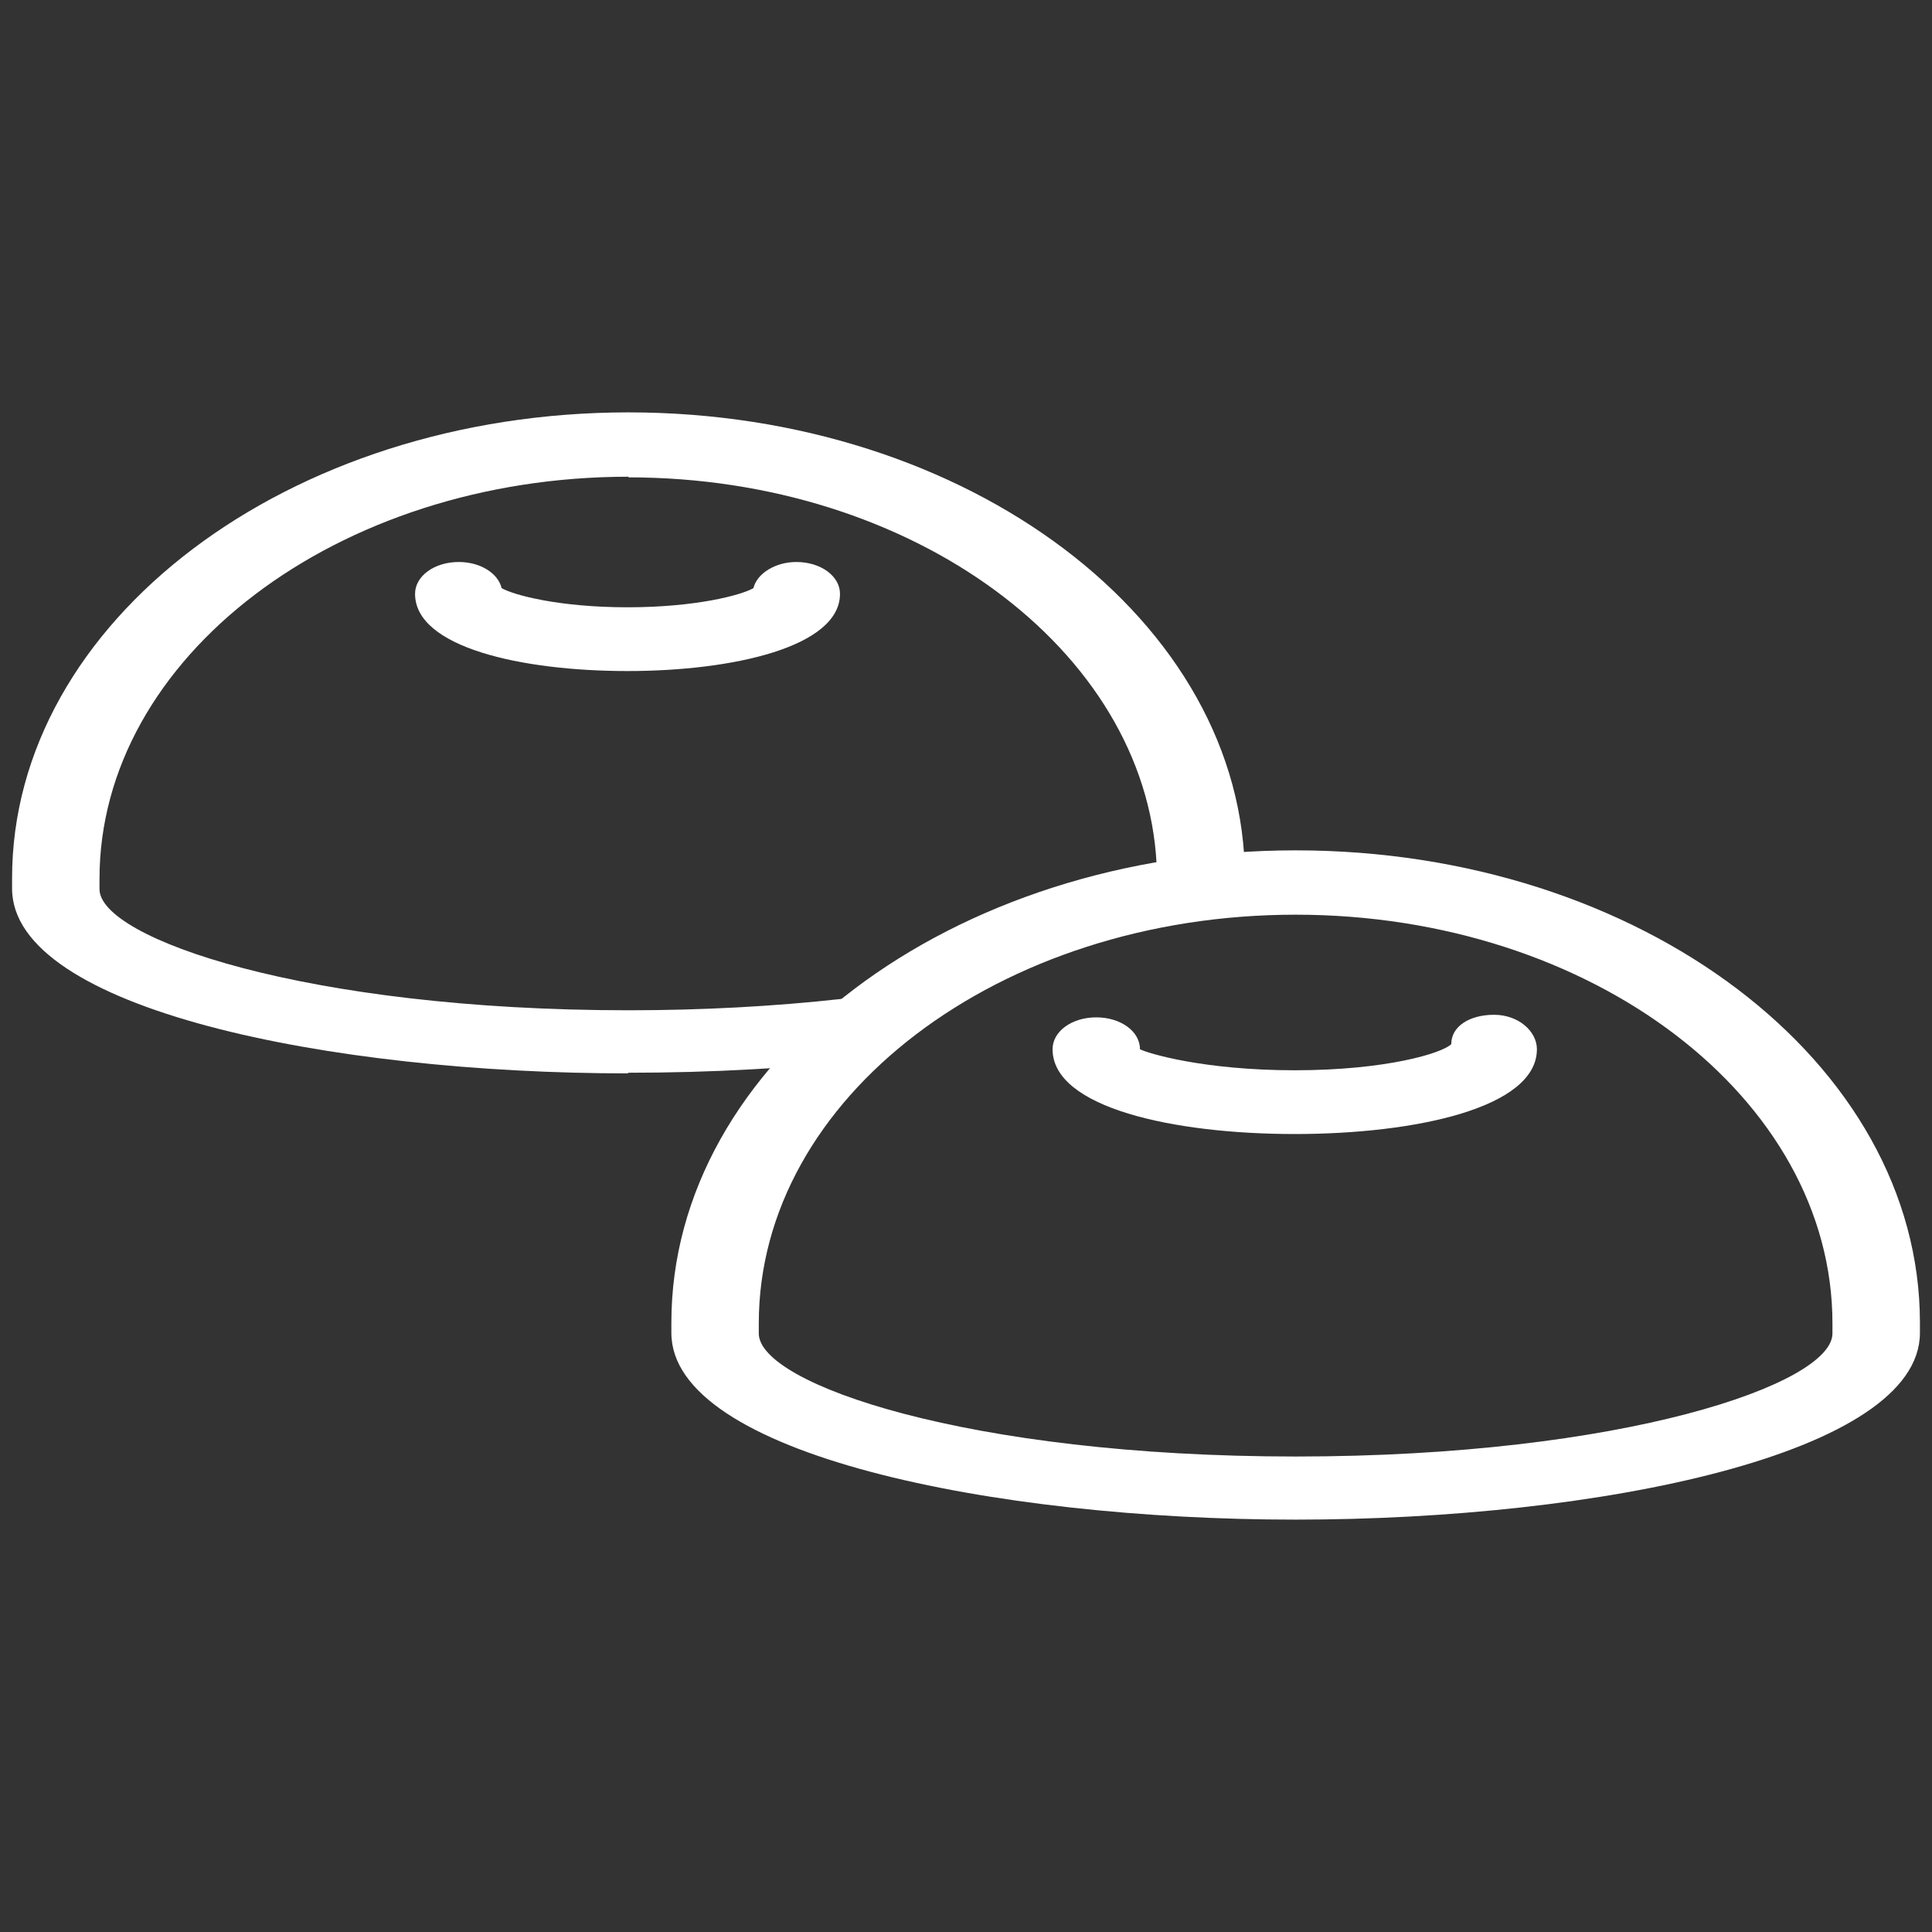
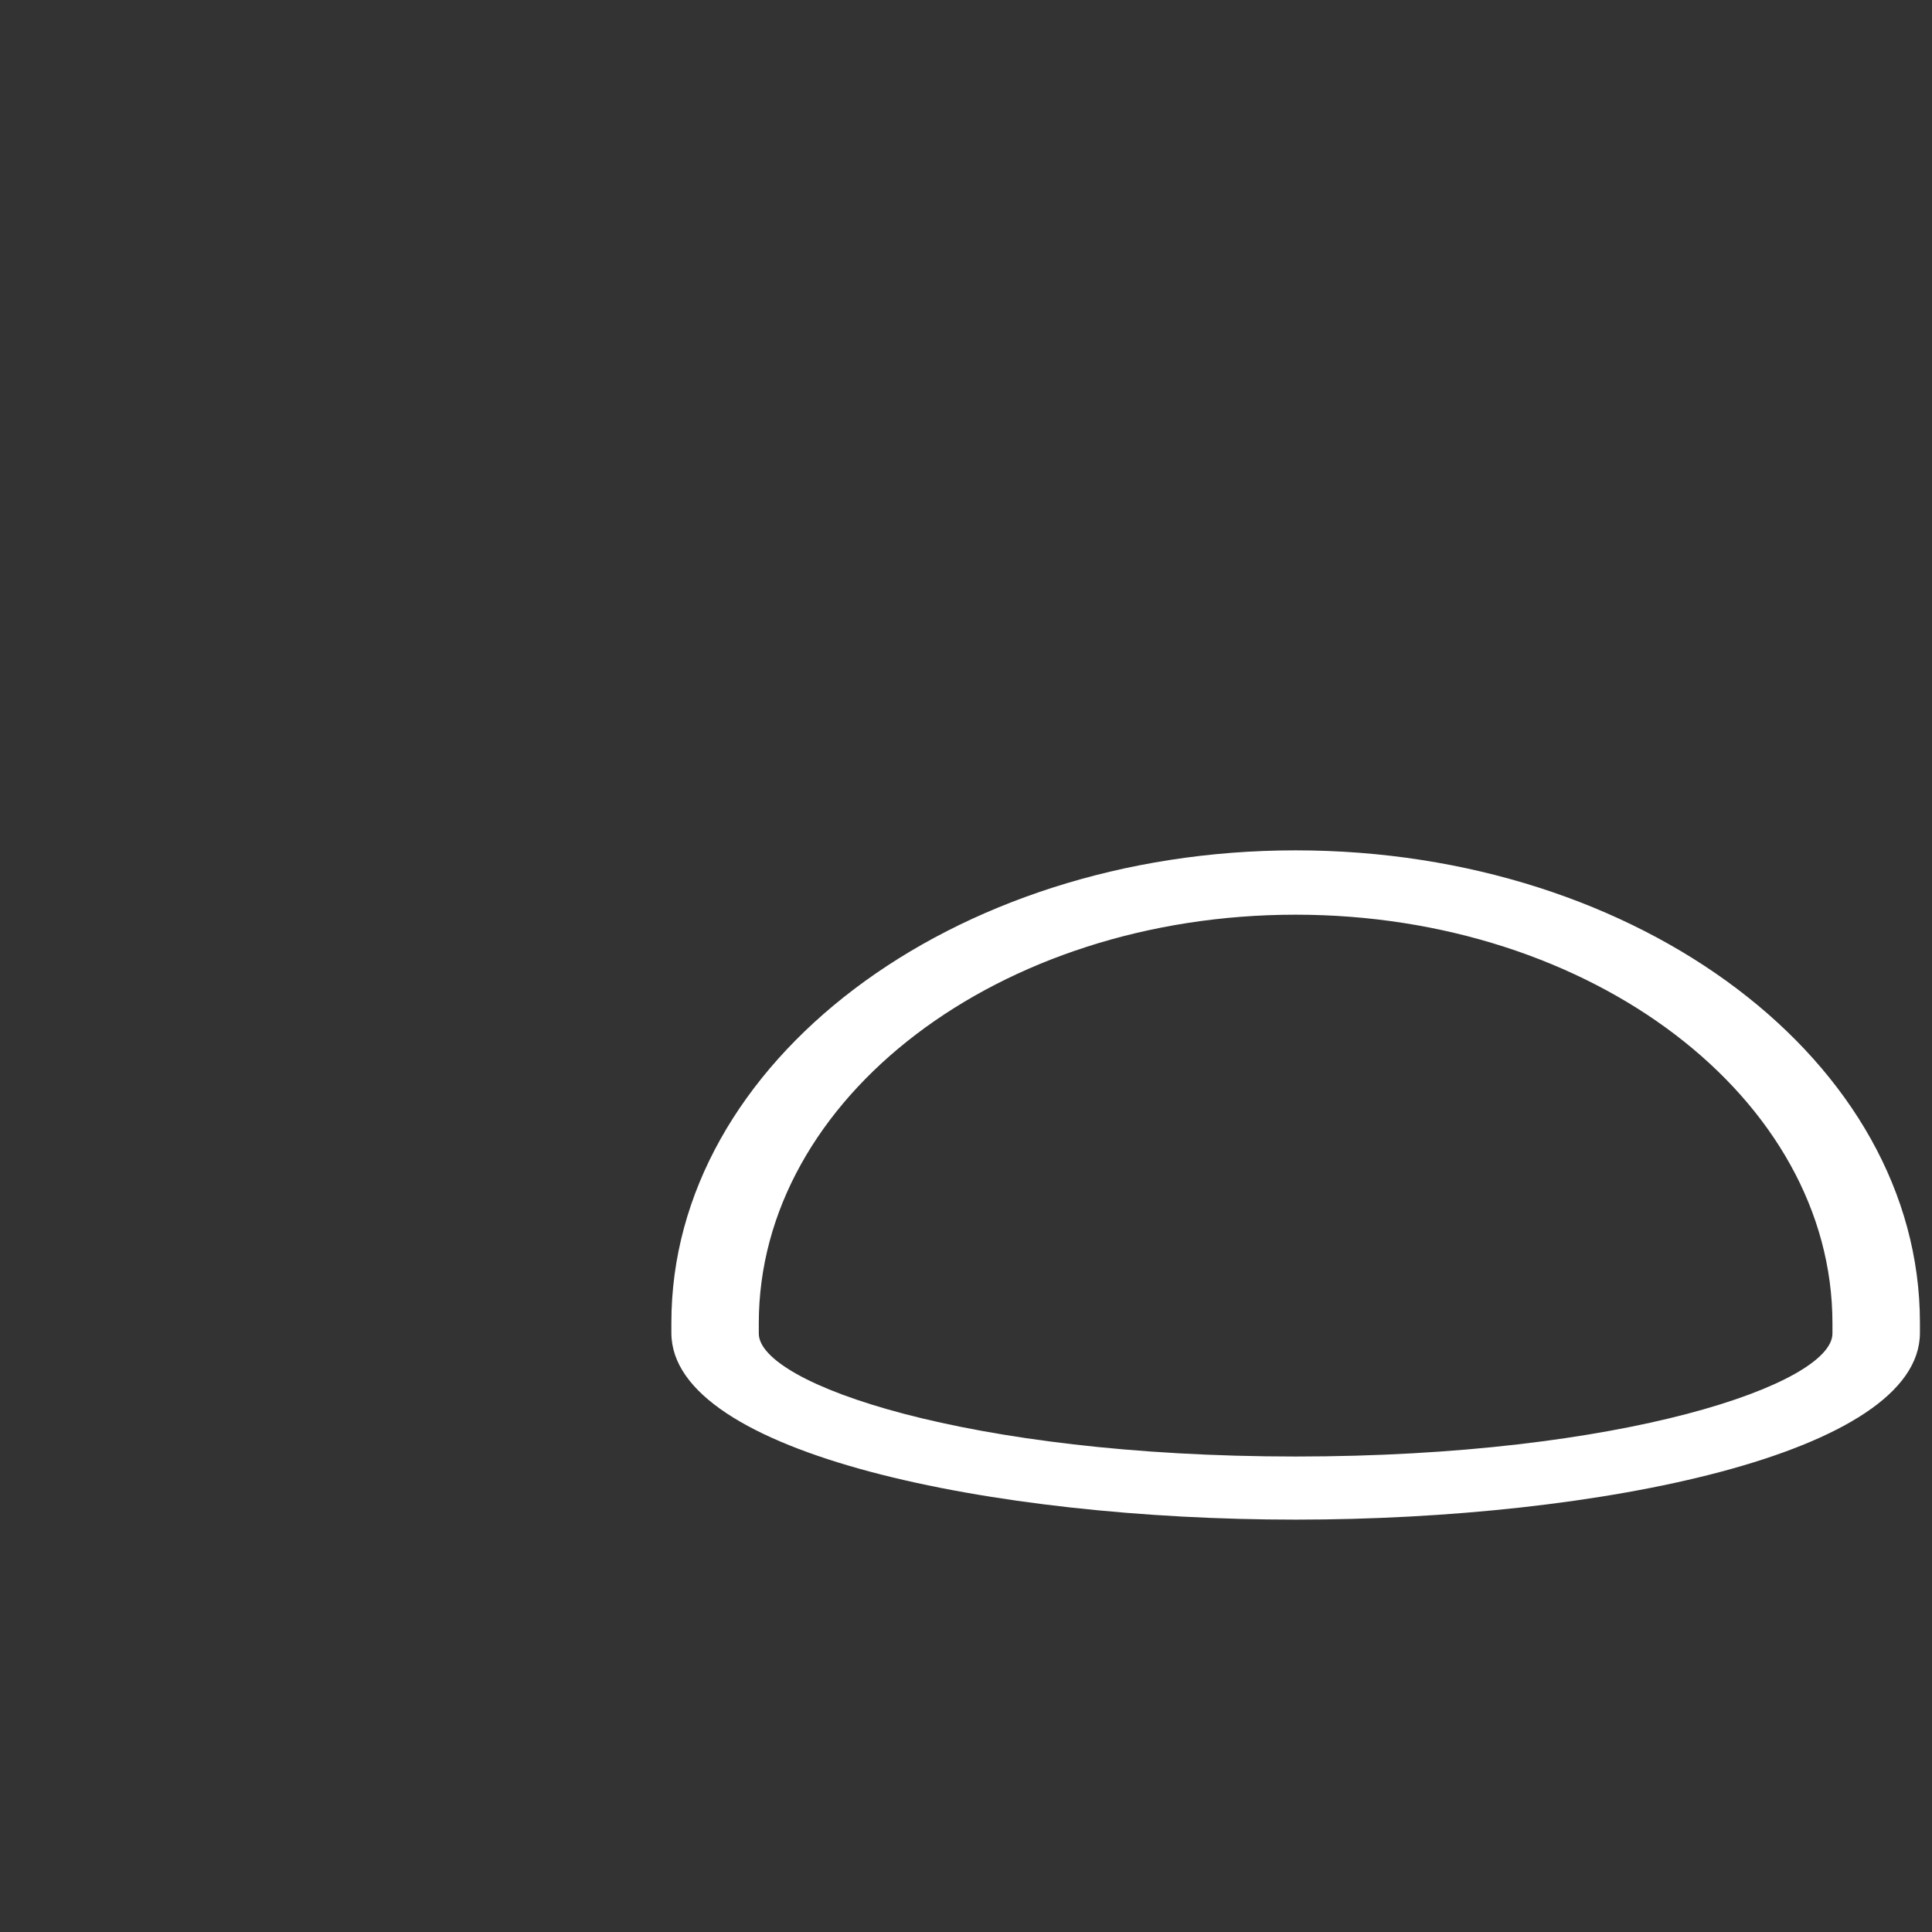
<svg xmlns="http://www.w3.org/2000/svg" fill="none" viewBox="0 0 36 36" height="36" width="36">
  <rect x="0" y="0" width="36" height="36" fill="#333333" stroke="none" />
-   <path fill="white" d="M11.693 12.504C9.722 12.504 7.734 12.064 7.734 11.066C7.734 10.734 8.093 10.472 8.549 10.472C8.956 10.472 9.282 10.686 9.347 10.959C9.575 11.09 10.423 11.316 11.693 11.316C12.964 11.316 13.811 11.09 14.039 10.959C14.105 10.686 14.447 10.472 14.838 10.472C15.294 10.472 15.652 10.734 15.652 11.066C15.652 12.052 13.665 12.504 11.693 12.504Z" />
  <path fill="white" d="M24.142 28.316C18.505 28.316 12.51 27.093 12.51 24.836V24.646C12.51 19.8 17.723 15.845 24.142 15.845C30.561 15.845 35.775 19.788 35.775 24.646V24.836C35.775 27.093 29.779 28.316 24.142 28.316ZM24.142 17.044C18.619 17.044 14.139 20.453 14.139 24.658V24.848C14.139 25.786 18.033 27.14 24.142 27.14C30.252 27.14 34.145 25.786 34.145 24.848V24.658C34.145 20.465 29.665 17.044 24.142 17.044Z" />
-   <path fill="white" d="M11.711 20.001C6.139 20.001 0.225 18.801 0.225 16.556V16.366C0.225 11.58 5.373 7.684 11.711 7.684C18.049 7.684 23.197 11.58 23.197 16.366V16.545C23.197 16.83 22.904 17.079 22.512 17.127C20.297 17.4 18.244 18.255 16.729 19.526C16.599 19.633 16.436 19.704 16.24 19.728C14.79 19.906 13.259 19.989 11.695 19.989L11.711 20.001ZM11.711 8.883C6.286 8.883 1.854 12.245 1.854 16.378V16.568C1.854 17.483 5.699 18.825 11.711 18.825C13.079 18.825 14.415 18.754 15.703 18.611C17.283 17.352 19.336 16.473 21.551 16.093C21.34 12.102 17.006 8.895 11.711 8.895V8.883Z" />
-   <path fill="white" d="M24.125 21.131C21.877 21.131 19.613 20.644 19.613 19.551C19.613 19.218 19.971 18.957 20.427 18.957C20.883 18.957 21.242 19.218 21.242 19.551C21.372 19.622 22.415 19.943 24.125 19.943C25.836 19.943 26.879 19.622 27.042 19.456C27.042 19.123 27.384 18.909 27.84 18.909C28.296 18.909 28.638 19.218 28.638 19.551C28.638 20.644 26.374 21.131 24.125 21.131Z" />
</svg>